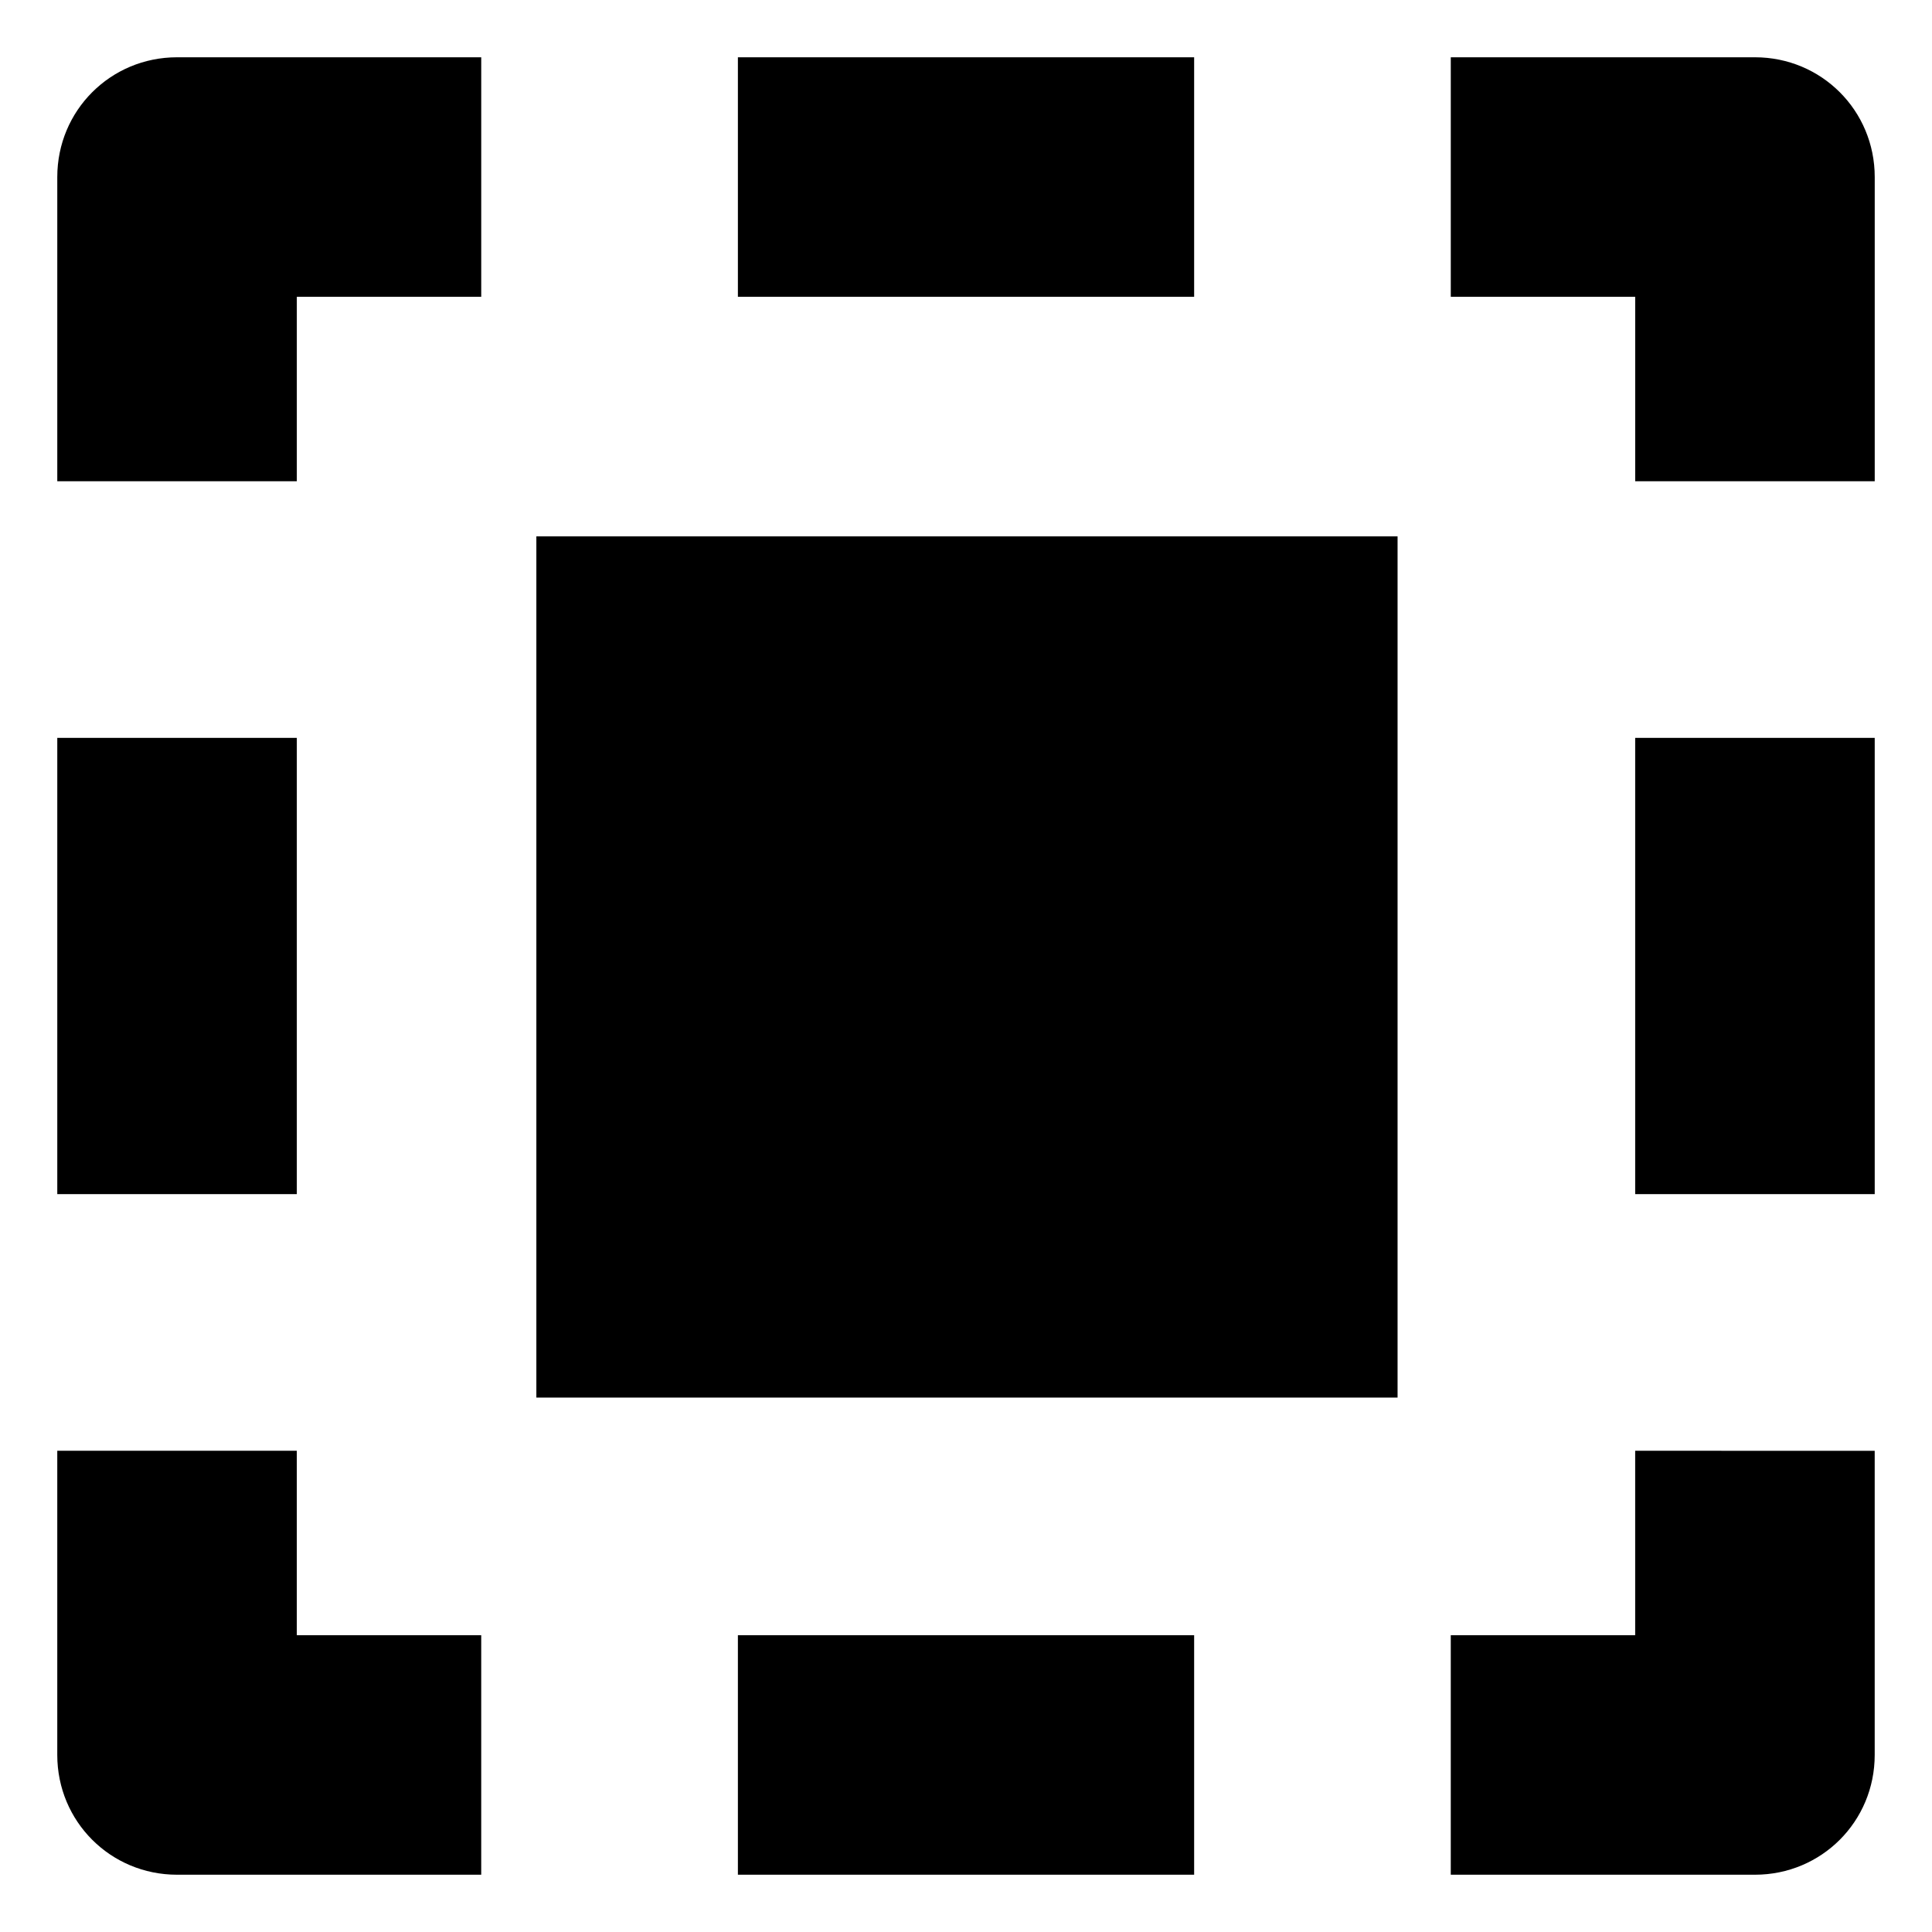
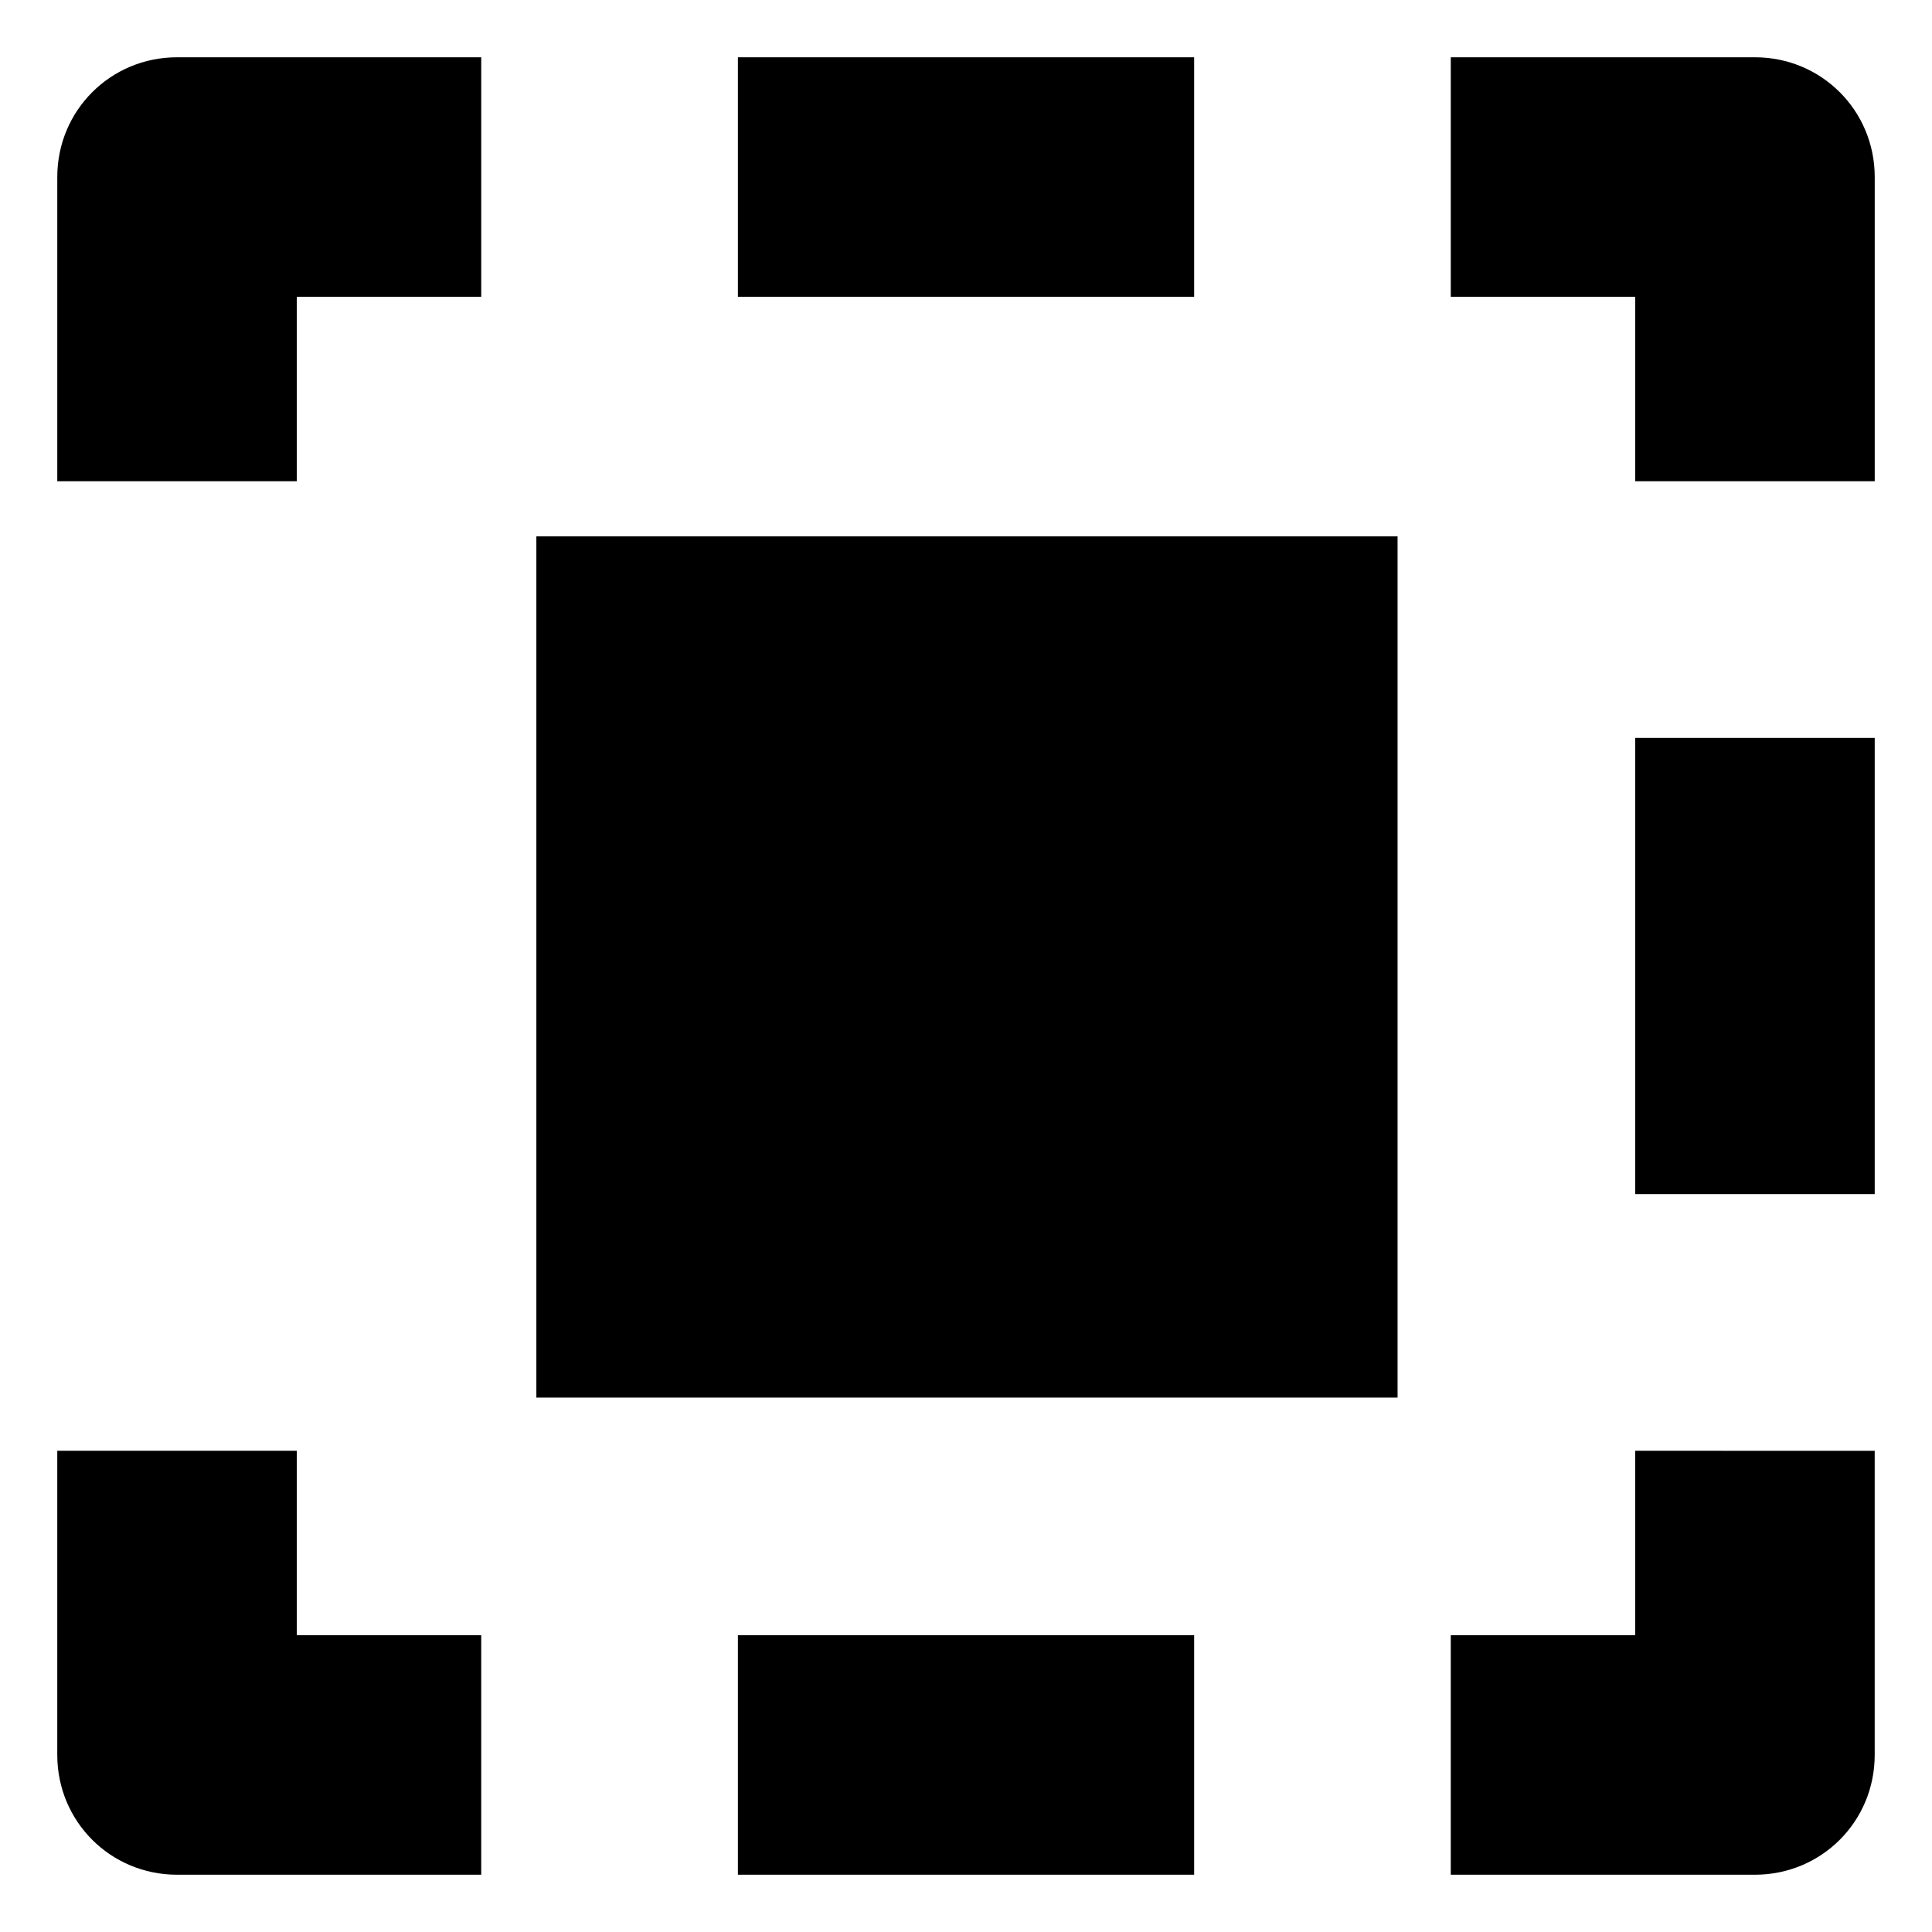
<svg xmlns="http://www.w3.org/2000/svg" fill="#000000" width="800px" height="800px" version="1.1" viewBox="144 144 512 512">
-   <path d="m286.14 286.14h228.23v228.23h-228.23zm291.2 291.2h-48.871v63.48h80.609c17.633 0 31.738-14.105 31.738-31.738v-80.609l-63.477-0.004zm-354.68-354.68h48.871v-63.48h-80.609c-17.633 0-31.742 14.109-31.742 31.742v80.609h63.48zm237.8 354.68h-120.91v63.48h120.91zm148.62-418.16h-80.609v63.48h48.871v48.871h63.48v-80.609c0-17.633-14.109-31.742-31.742-31.742zm-418.16 481.64h80.609v-63.48h-48.871v-48.871h-63.48v80.609c0 17.633 14.109 31.742 31.742 31.742zm386.42-180.36h63.48v-120.91h-63.48zm-354.68-120.91h-63.48v120.91h63.48zm116.89-180.37v63.48h120.91v-63.48z" />
+   <path d="m286.14 286.14h228.23v228.23h-228.23zm291.2 291.2h-48.871v63.48h80.609c17.633 0 31.738-14.105 31.738-31.738v-80.609l-63.477-0.004zm-354.68-354.68h48.871v-63.48h-80.609c-17.633 0-31.742 14.109-31.742 31.742v80.609h63.48zm237.8 354.68h-120.91v63.48h120.91zm148.62-418.16h-80.609v63.48h48.871v48.871h63.48v-80.609c0-17.633-14.109-31.742-31.742-31.742zm-418.16 481.64h80.609v-63.48h-48.871v-48.871h-63.48v80.609c0 17.633 14.109 31.742 31.742 31.742zm386.42-180.36h63.48v-120.91h-63.48zm-354.68-120.91h-63.48h63.48zm116.89-180.37v63.48h120.91v-63.48z" />
</svg>